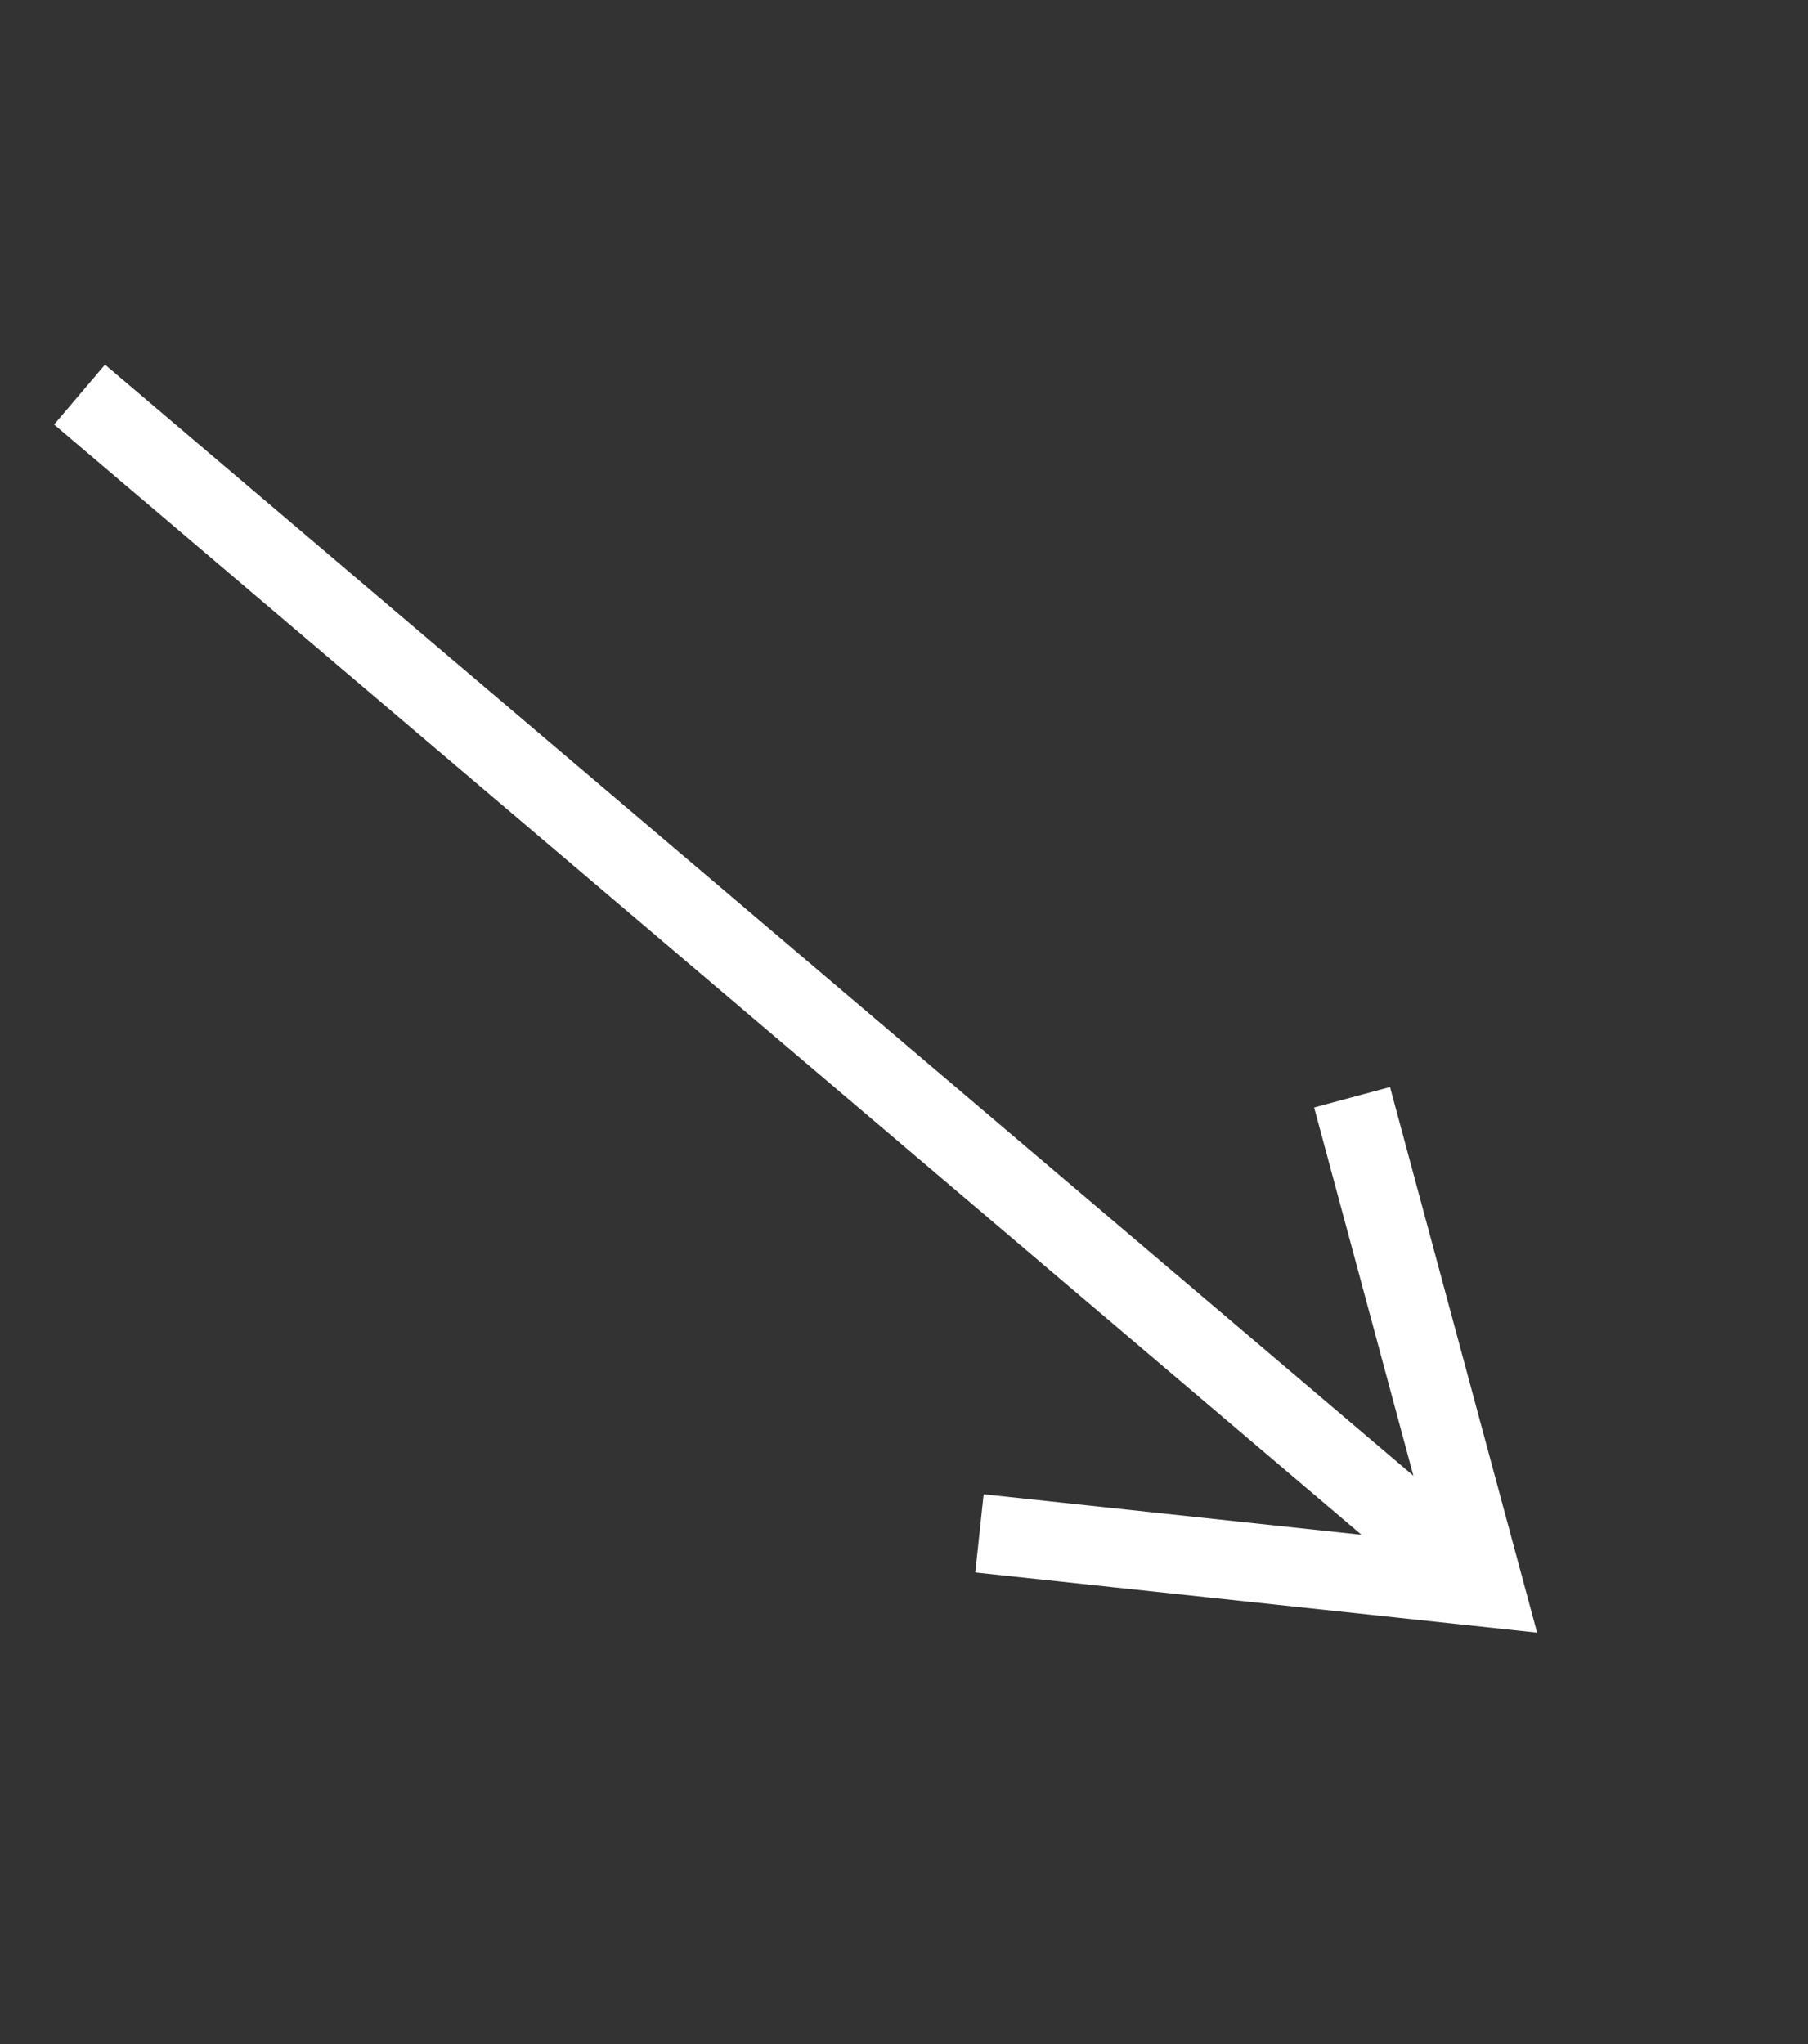
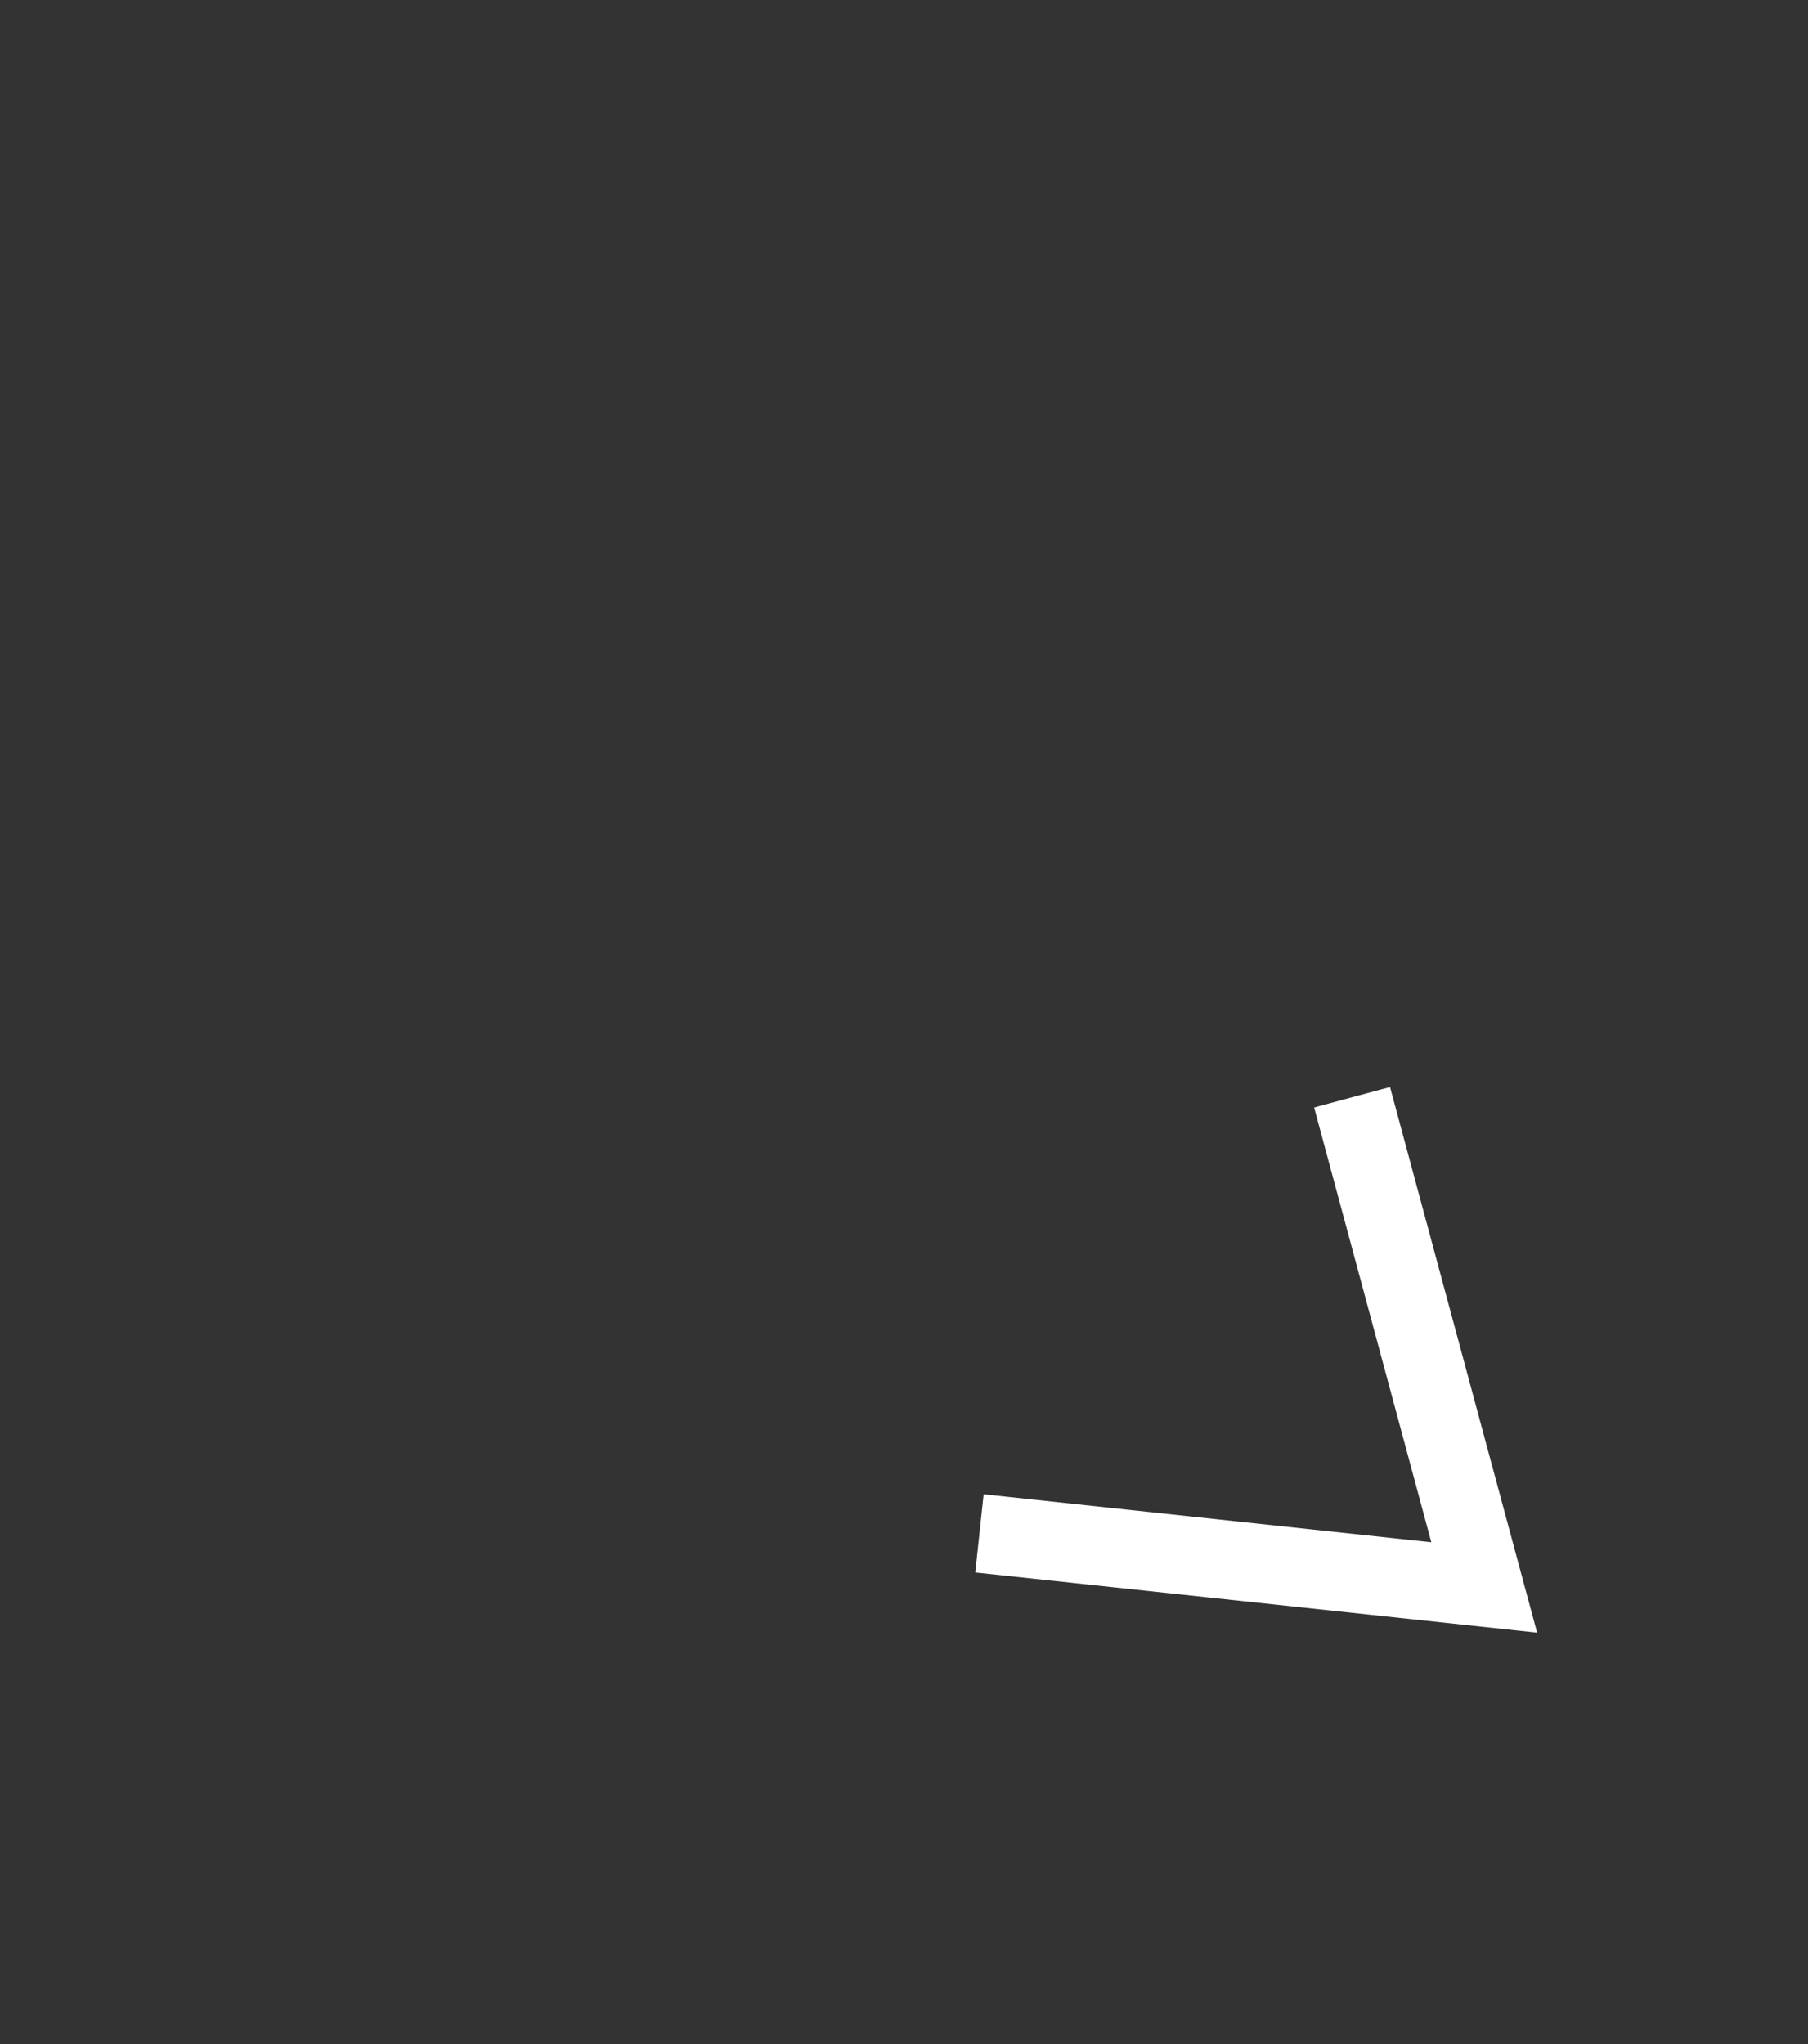
<svg xmlns="http://www.w3.org/2000/svg" width="23" height="26" viewBox="0 0 23 26" fill="none">
  <rect x="0" y="0" width="23" height="26" fill="#333333" stroke="none" />
-   <path d="M1.012 5.019L18.881 20.192" stroke="white" stroke-miterlimit="10" />
  <path d="M12.46 19.504L18.881 20.192L17.2 13.957" stroke="white" stroke-miterlimit="10" />
</svg>